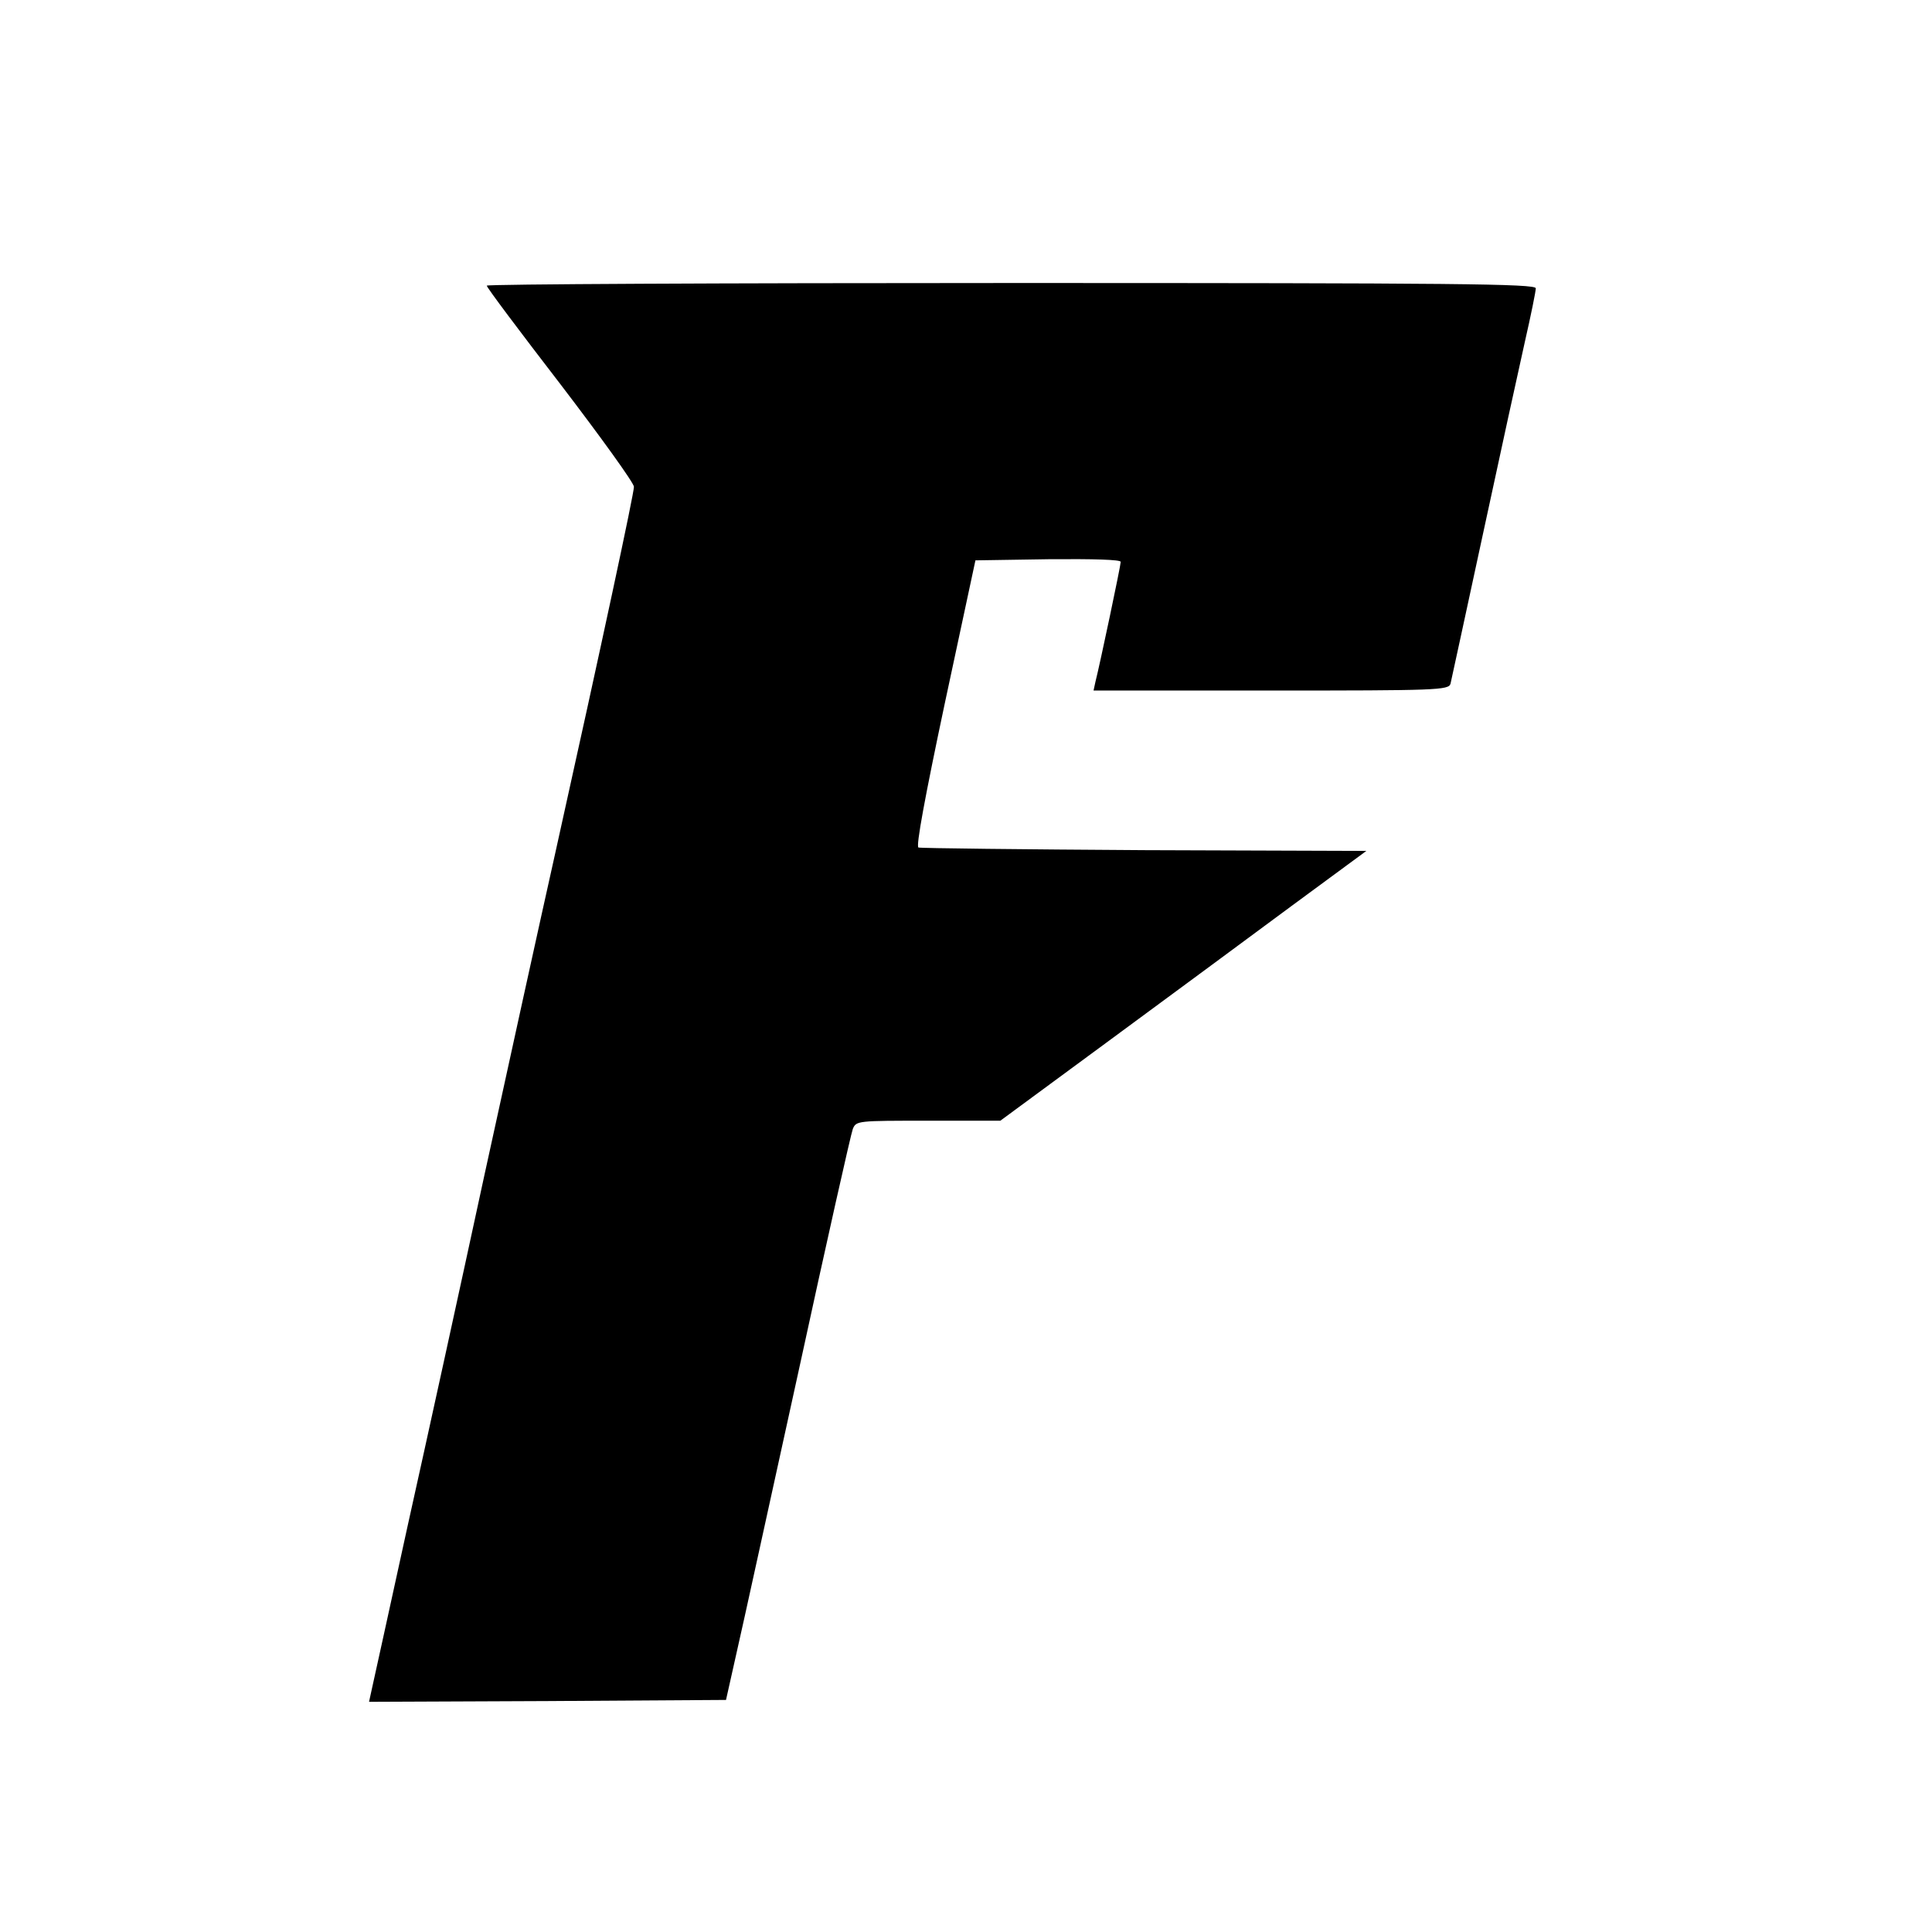
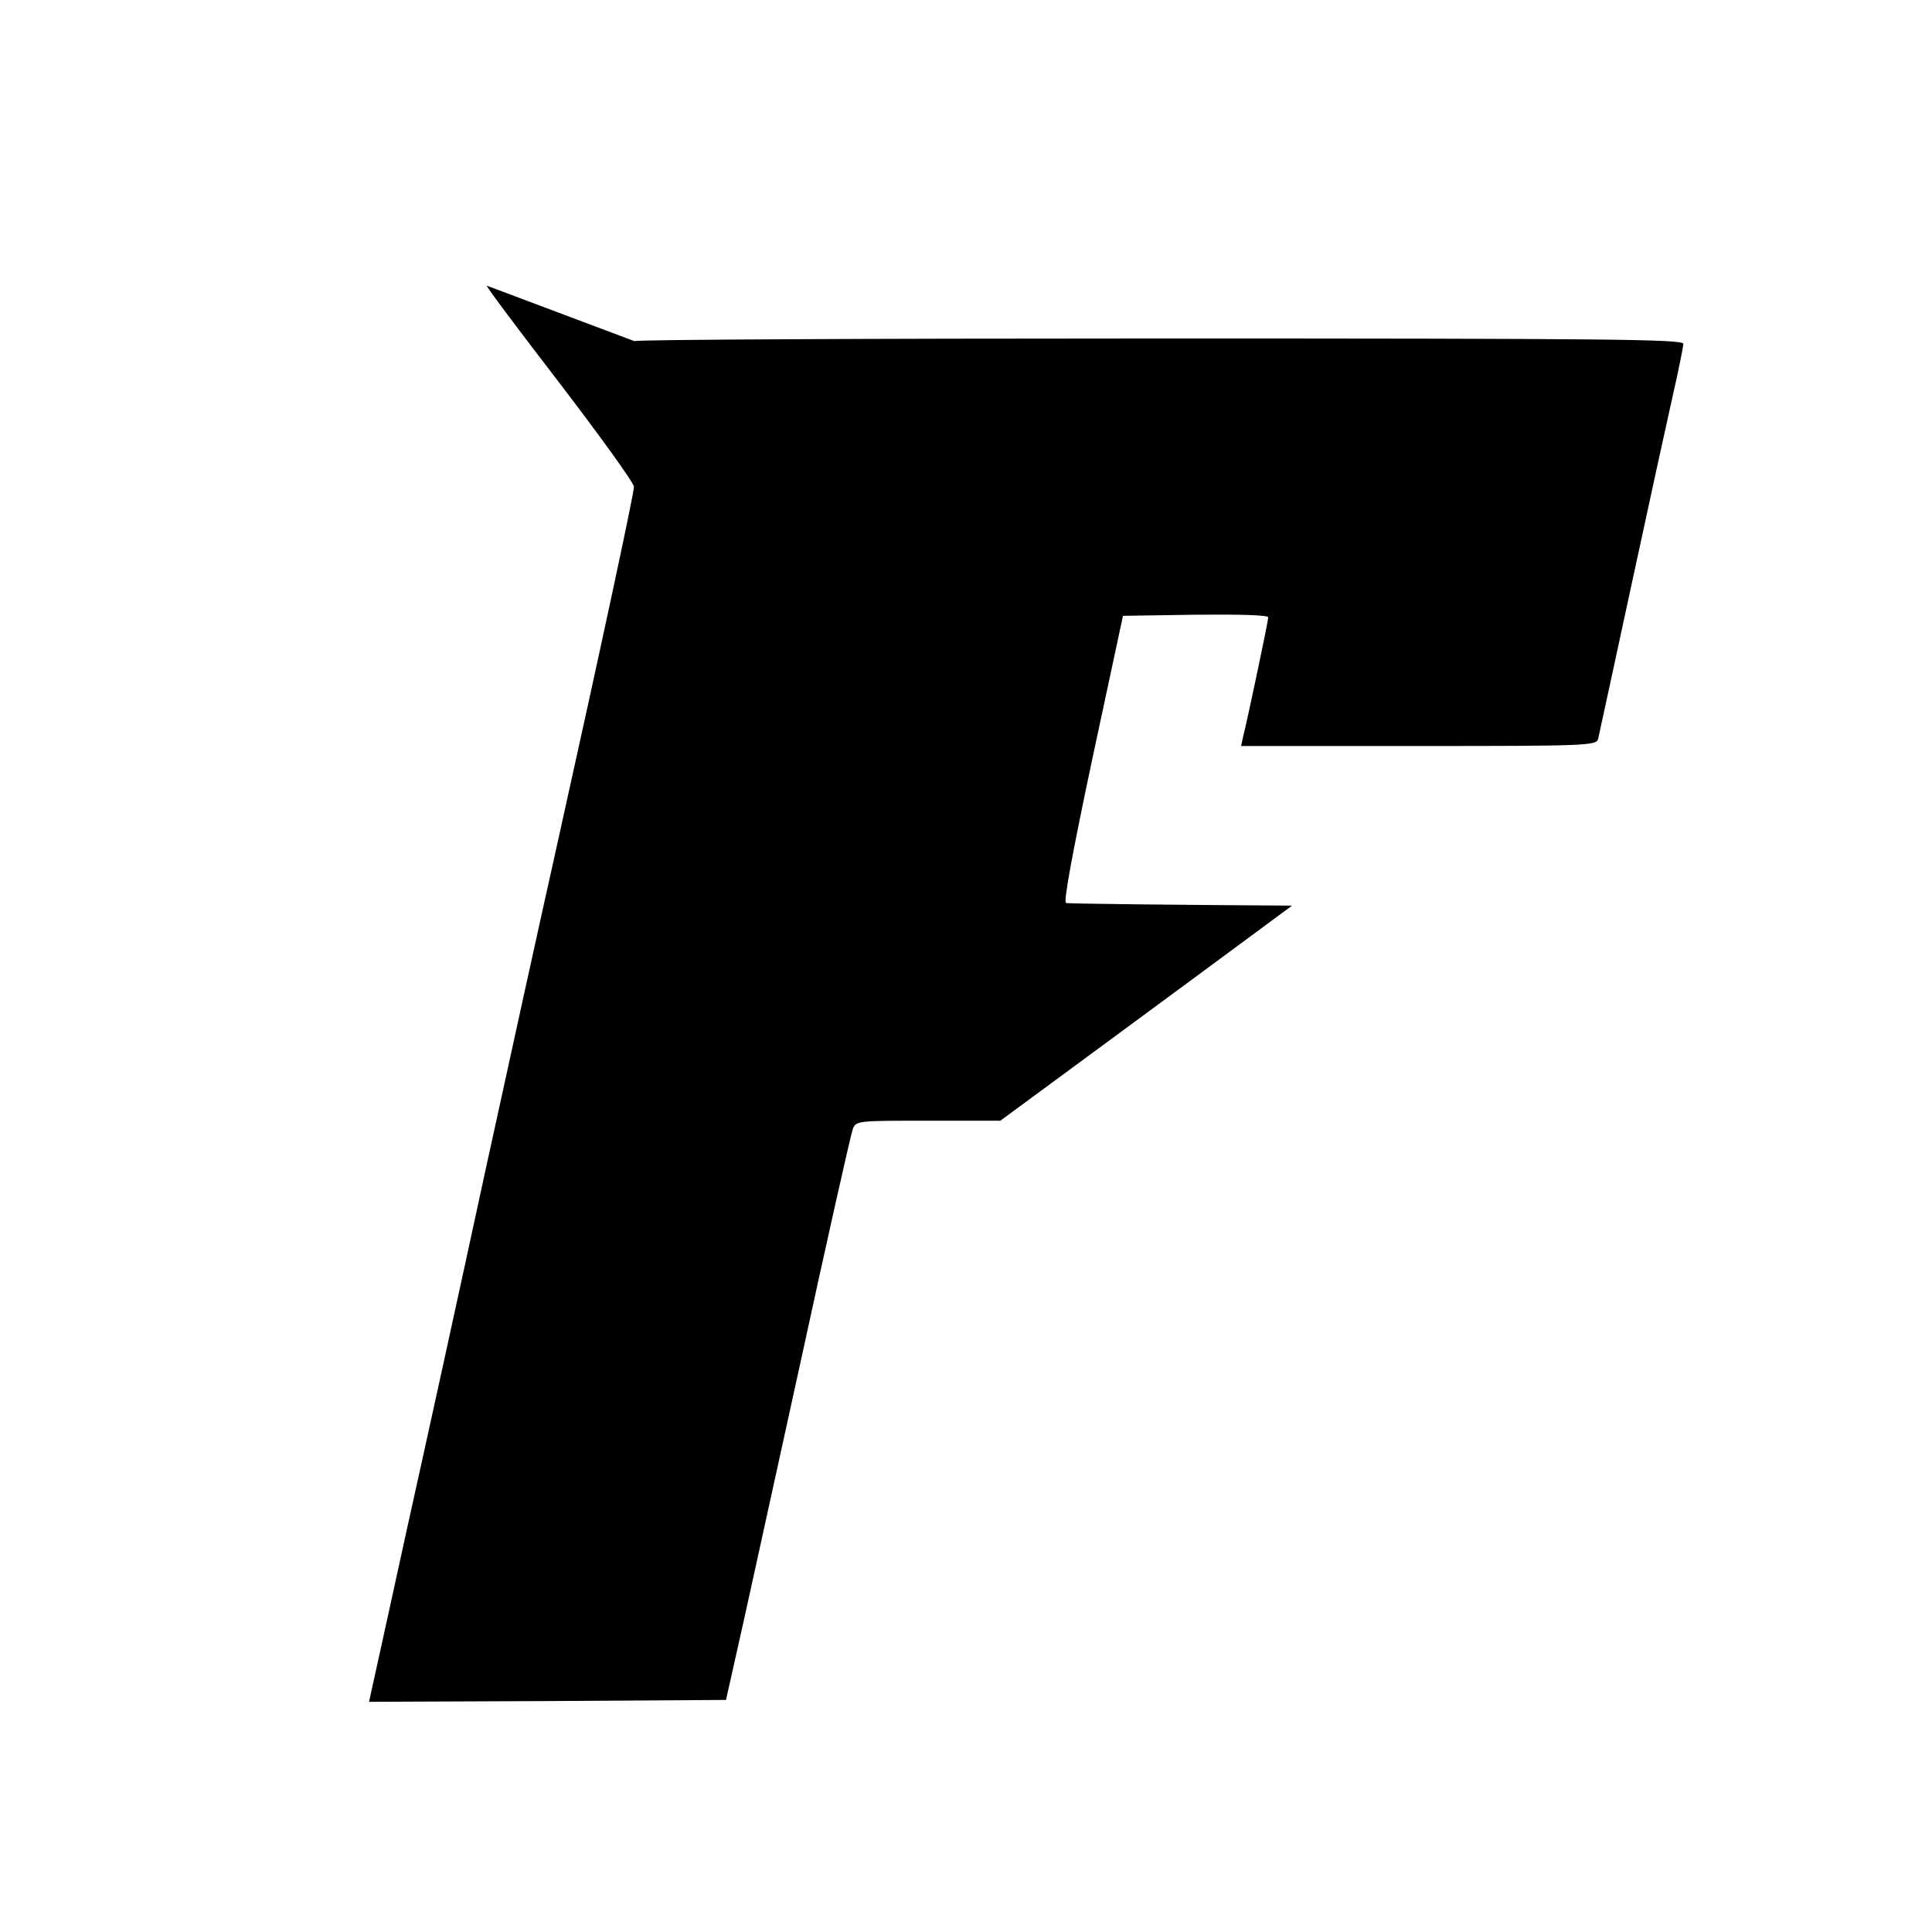
<svg xmlns="http://www.w3.org/2000/svg" version="1.0" width="512pt" height="512pt" viewBox="0 0 512 512" preserveAspectRatio="xMidYMid meet">
  <g transform="translate(0,512) scale(0.1,-0.1)" fill="#000000" stroke="none">
-     <path d="M1290 4363 c0 -5 88 -122 195 -261 107 -140 195 -262 195 -272 0 -18 -83 -406 -209 -973 -39 -174 -123 -557 -187 -850 -63 -292 -155 -712 -204 -932 -48 -220 -91 -415 -95 -433 l-7 -32 473 2 473 3 28 125 c16 69 89 404 164 745 74 341 139 630 144 643 9 22 12 22 200 22 l191 0 288 212 c159 117 377 278 485 358 l197 145 -588 2 c-323 2 -593 5 -599 7 -7 3 17 133 70 383 l81 378 193 3 c121 1 192 -1 192 -7 0 -10 -55 -271 -67 -318 l-5 -23 470 0 c440 0 471 1 476 18 2 9 41 188 86 397 45 209 95 438 111 509 16 70 29 134 29 142 0 12 -209 14 -1390 14 -765 0 -1390 -3 -1390 -7z" />
+     <path d="M1290 4363 c0 -5 88 -122 195 -261 107 -140 195 -262 195 -272 0 -18 -83 -406 -209 -973 -39 -174 -123 -557 -187 -850 -63 -292 -155 -712 -204 -932 -48 -220 -91 -415 -95 -433 l-7 -32 473 2 473 3 28 125 c16 69 89 404 164 745 74 341 139 630 144 643 9 22 12 22 200 22 l191 0 288 212 c159 117 377 278 485 358 c-323 2 -593 5 -599 7 -7 3 17 133 70 383 l81 378 193 3 c121 1 192 -1 192 -7 0 -10 -55 -271 -67 -318 l-5 -23 470 0 c440 0 471 1 476 18 2 9 41 188 86 397 45 209 95 438 111 509 16 70 29 134 29 142 0 12 -209 14 -1390 14 -765 0 -1390 -3 -1390 -7z" />
  </g>
</svg>